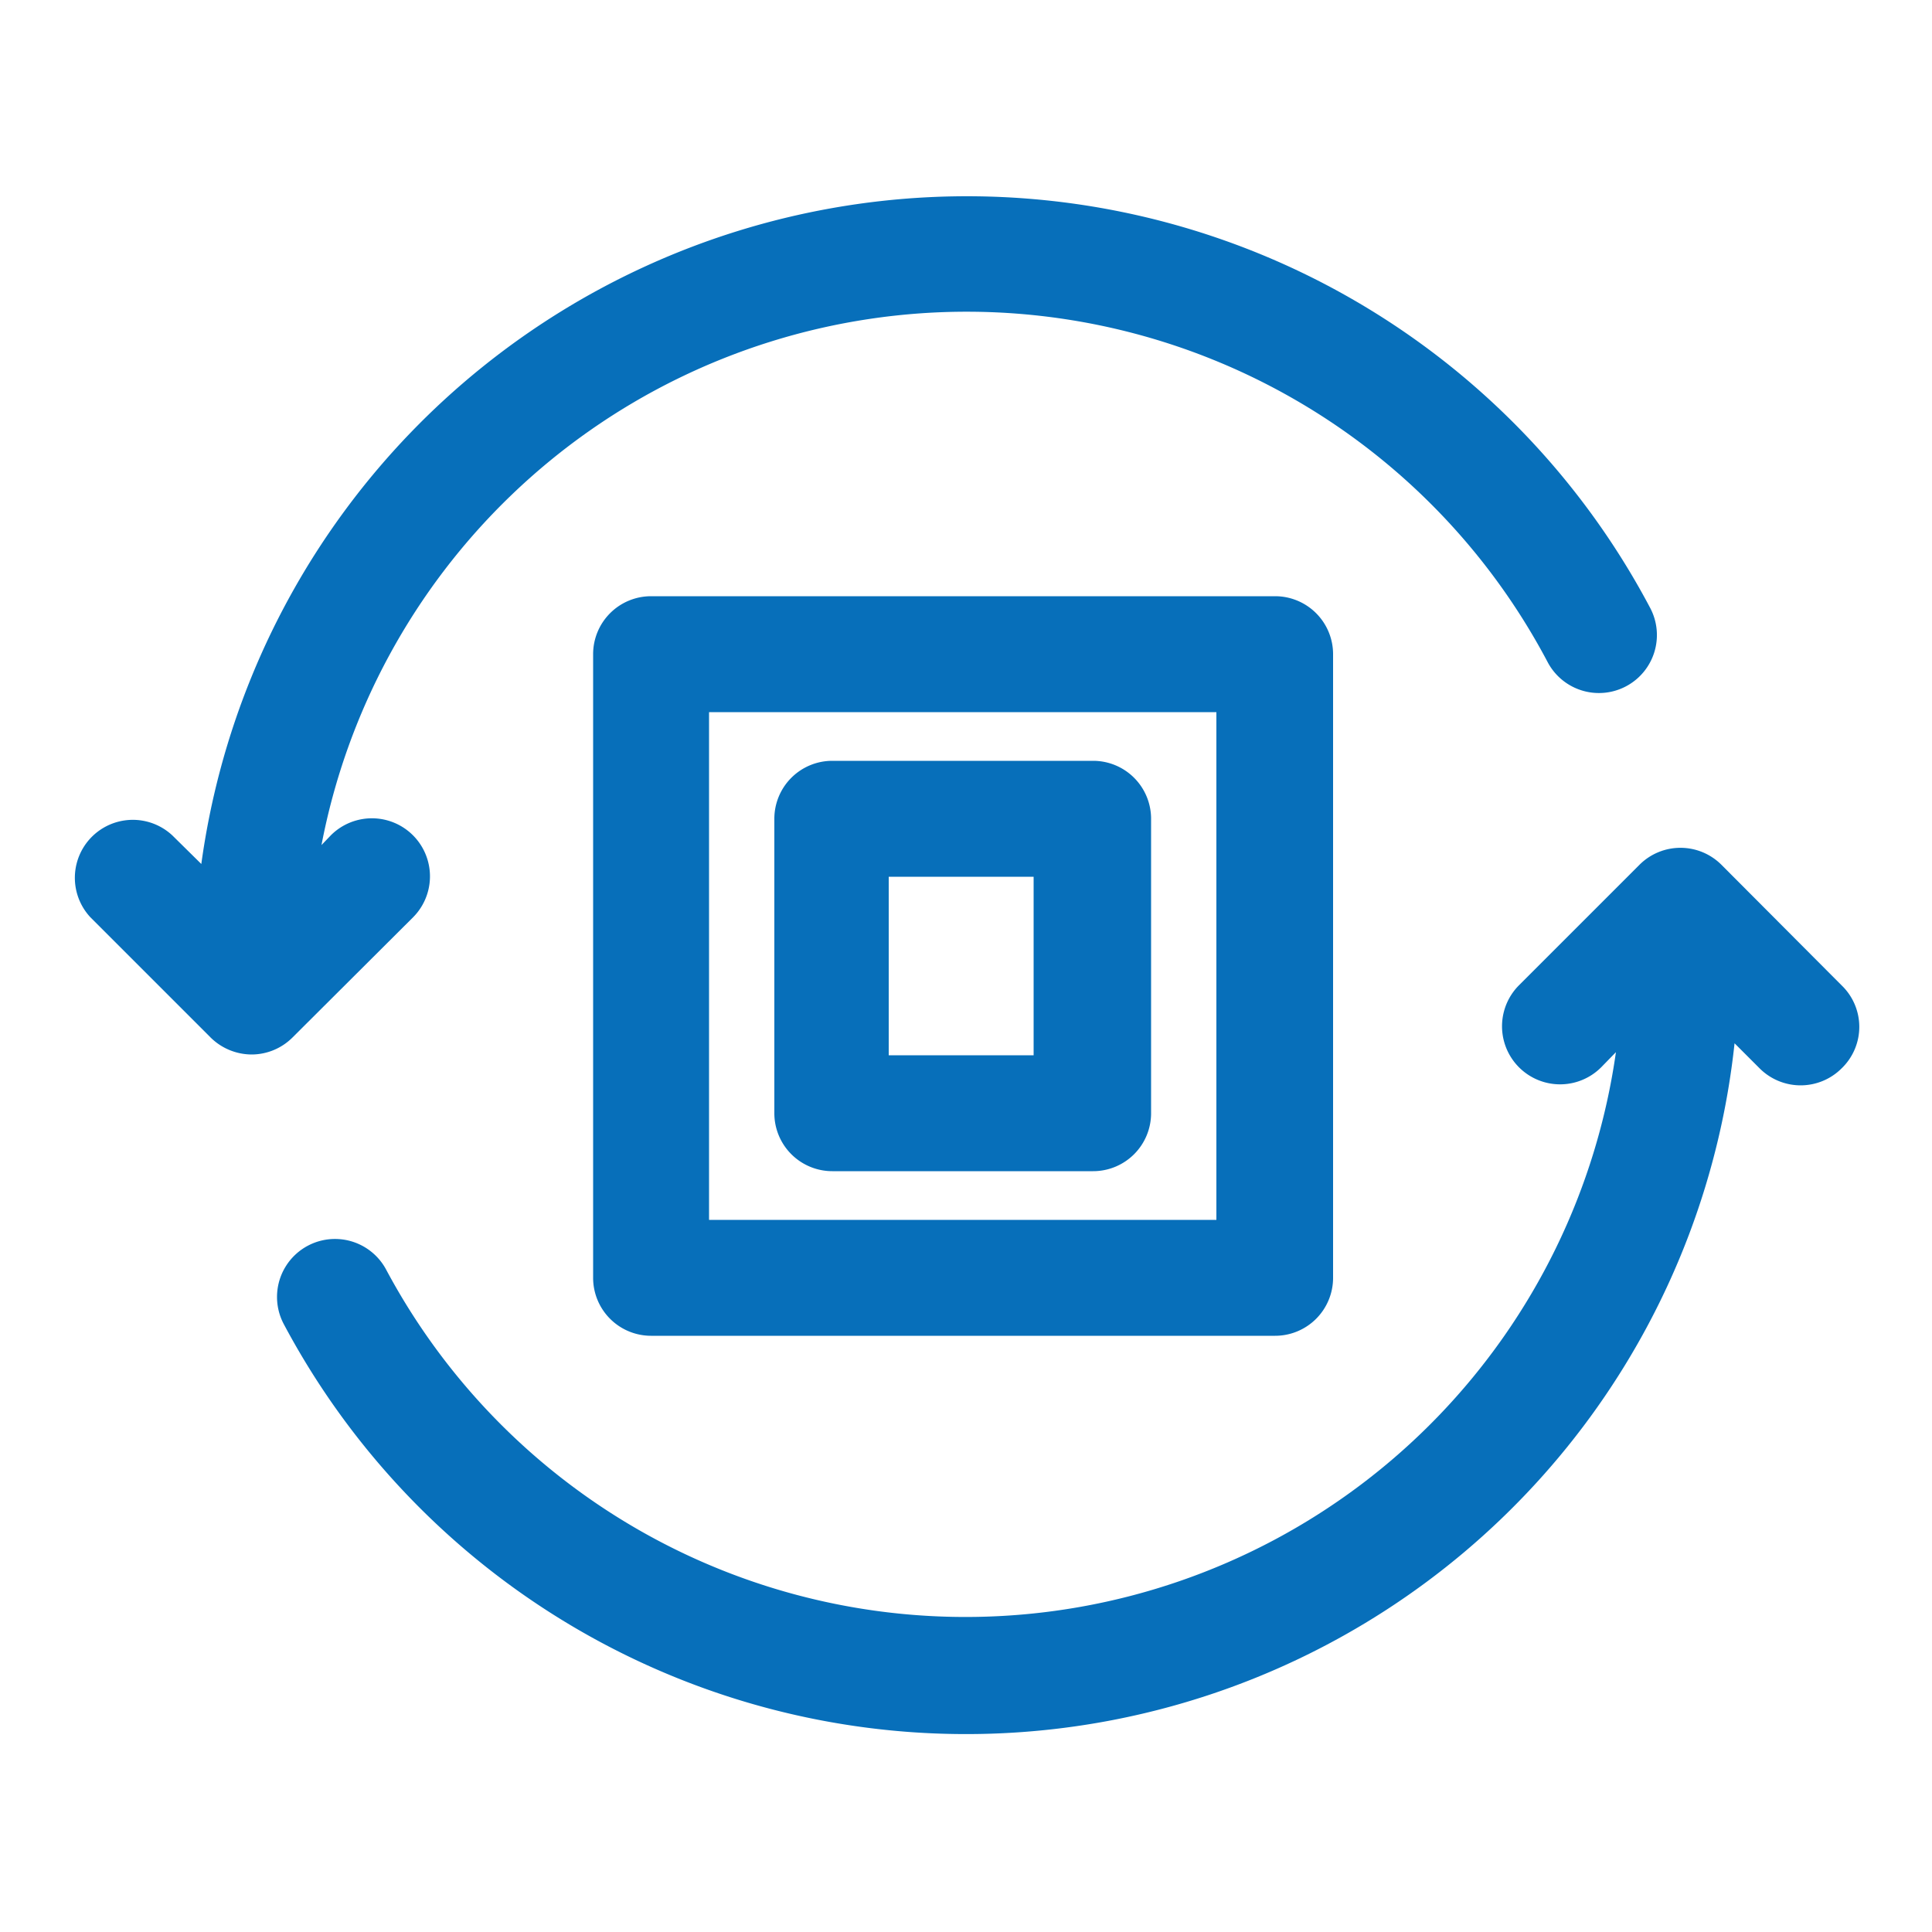
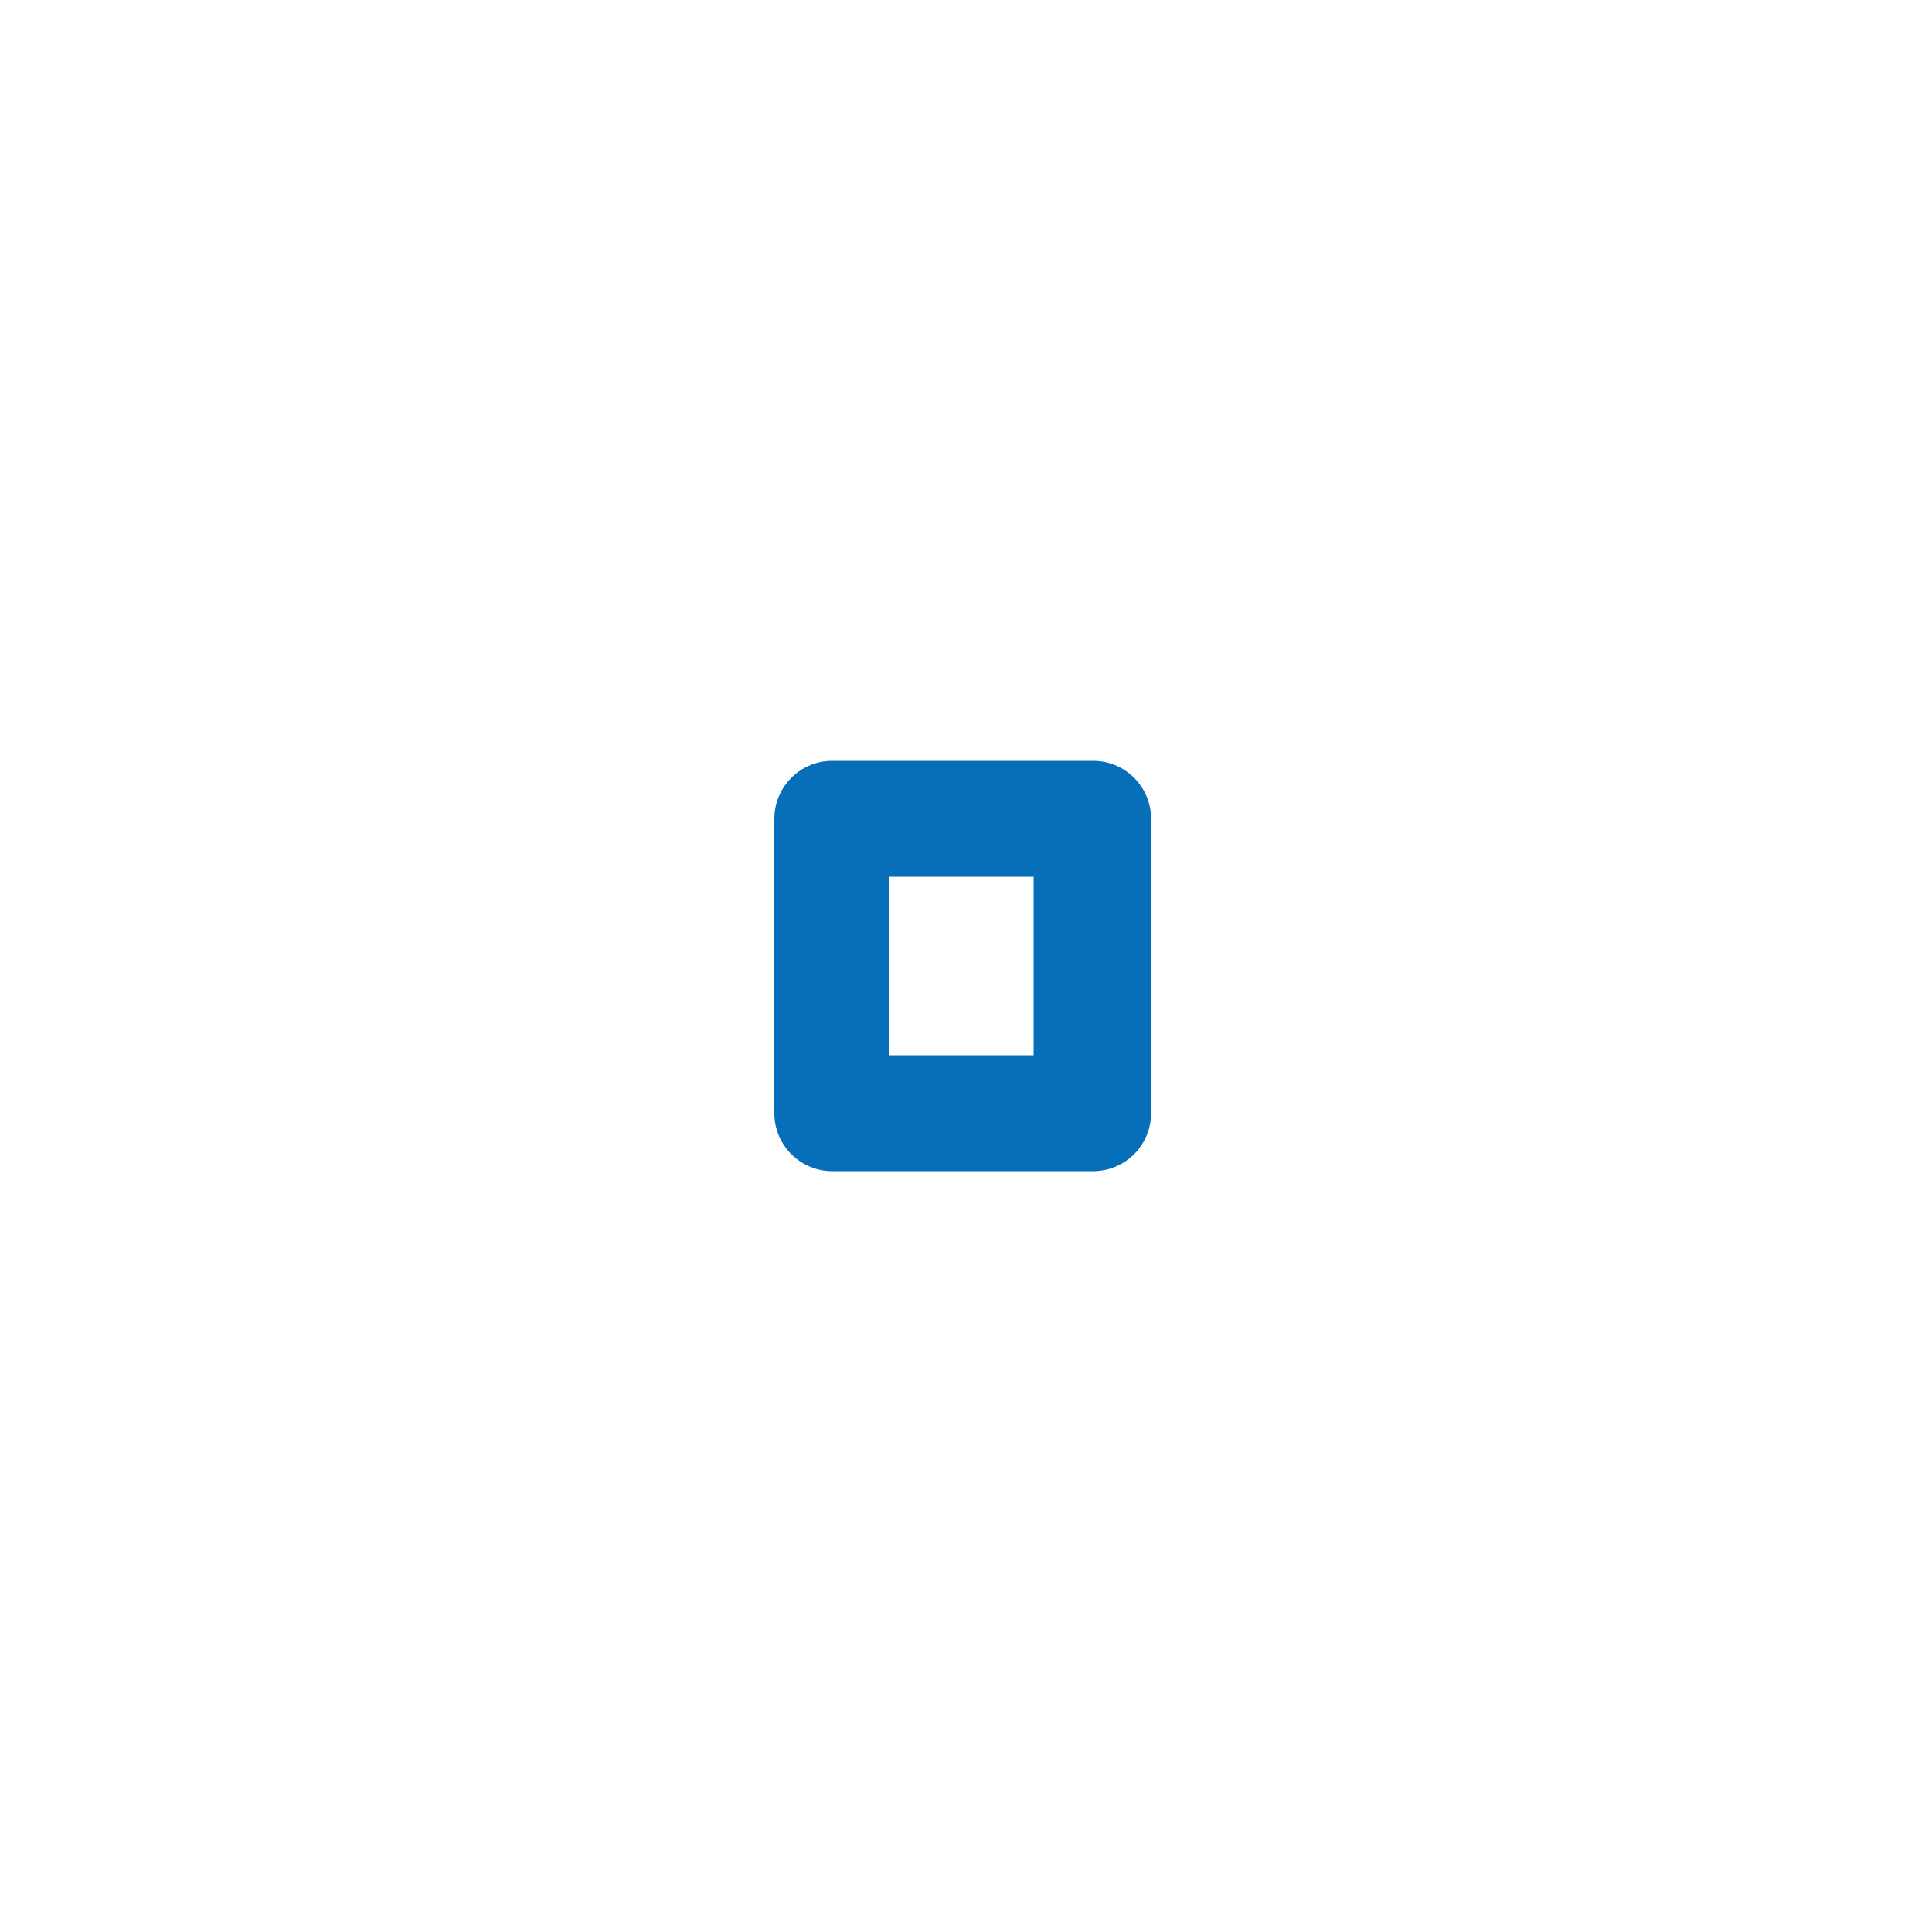
<svg xmlns="http://www.w3.org/2000/svg" id="af329178-7f59-4355-98eb-dba40776beef" data-name="TEXTES" viewBox="0 0 50 50">
  <defs>
    <style>.b91d6085-639b-41d9-ad98-1eba71436e2e{fill:#076fba;}</style>
  </defs>
-   <path class="b91d6085-639b-41d9-ad98-1eba71436e2e" d="M10.69,23.74a1.5,1.5,0,0,0-2.13-2.12l-.24.25a17,17,0,0,1,31.73-4.74,1.5,1.5,0,1,0,2.66-1.39,20,20,0,0,0-37.5,6.62l-.75-.74a1.5,1.5,0,0,0-2.12,2.12l3.11,3.11a1.52,1.52,0,0,0,1.06.44,1.5,1.5,0,0,0,1.06-.44Z" />
-   <path class="b91d6085-639b-41d9-ad98-1eba71436e2e" d="M47.66,25.5l-3.11-3.12a1.5,1.5,0,0,0-2.12,0L39.31,25.5a1.5,1.5,0,1,0,2.13,2.12l.38-.39A17,17,0,0,1,10,32.87a1.5,1.5,0,1,0-2.66,1.39A20,20,0,0,0,44.89,27l.65.65a1.5,1.5,0,0,0,2.12,0A1.49,1.49,0,0,0,47.66,25.5Z" />
-   <path class="b91d6085-639b-41d9-ad98-1eba71436e2e" d="M16.85,15.43a1.5,1.5,0,0,0-1.5,1.5V33.07a1.5,1.5,0,0,0,1.5,1.5H33a1.5,1.5,0,0,0,1.5-1.5V16.93a1.5,1.5,0,0,0-1.5-1.5ZM31.48,31.57H18.35V18.43H31.48Z" />
  <path class="b91d6085-639b-41d9-ad98-1eba71436e2e" d="M21.54,30.31h6.75a1.5,1.5,0,0,0,1.5-1.5V21.19a1.5,1.5,0,0,0-1.5-1.5H21.54a1.5,1.5,0,0,0-1.5,1.5v7.62A1.5,1.5,0,0,0,21.54,30.31ZM23,22.69h3.75v4.62H23Z" />
</svg>